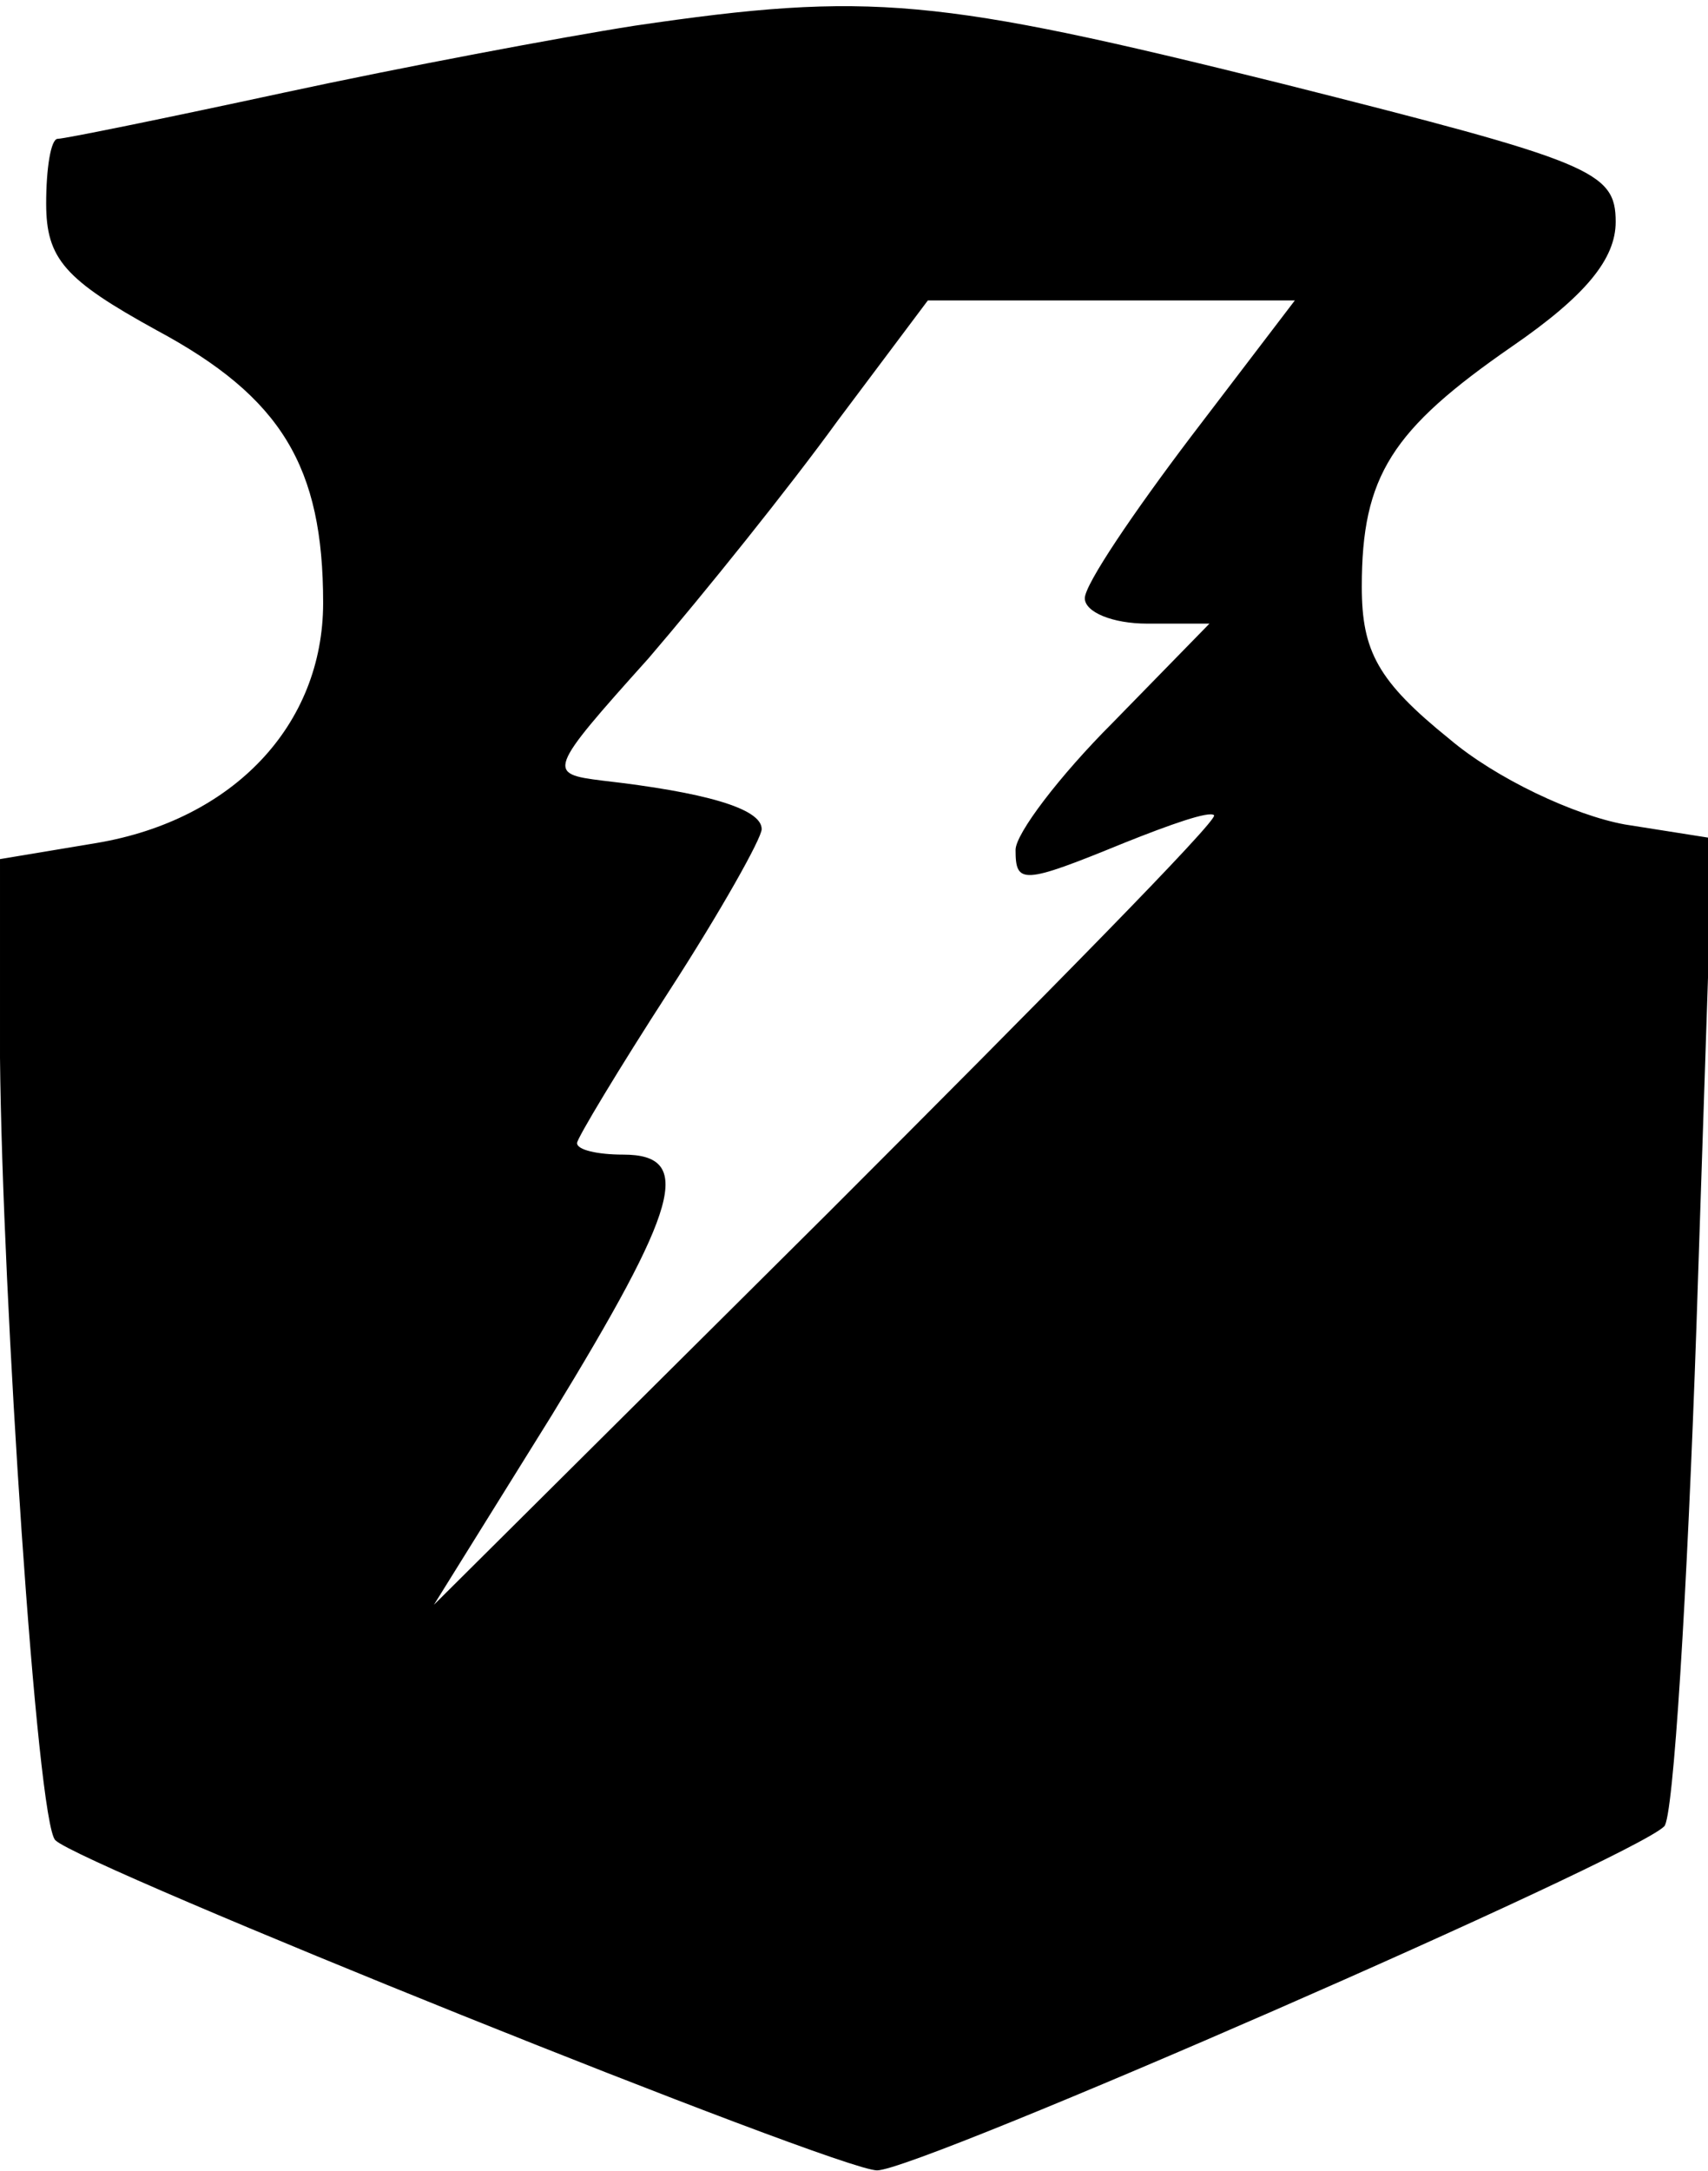
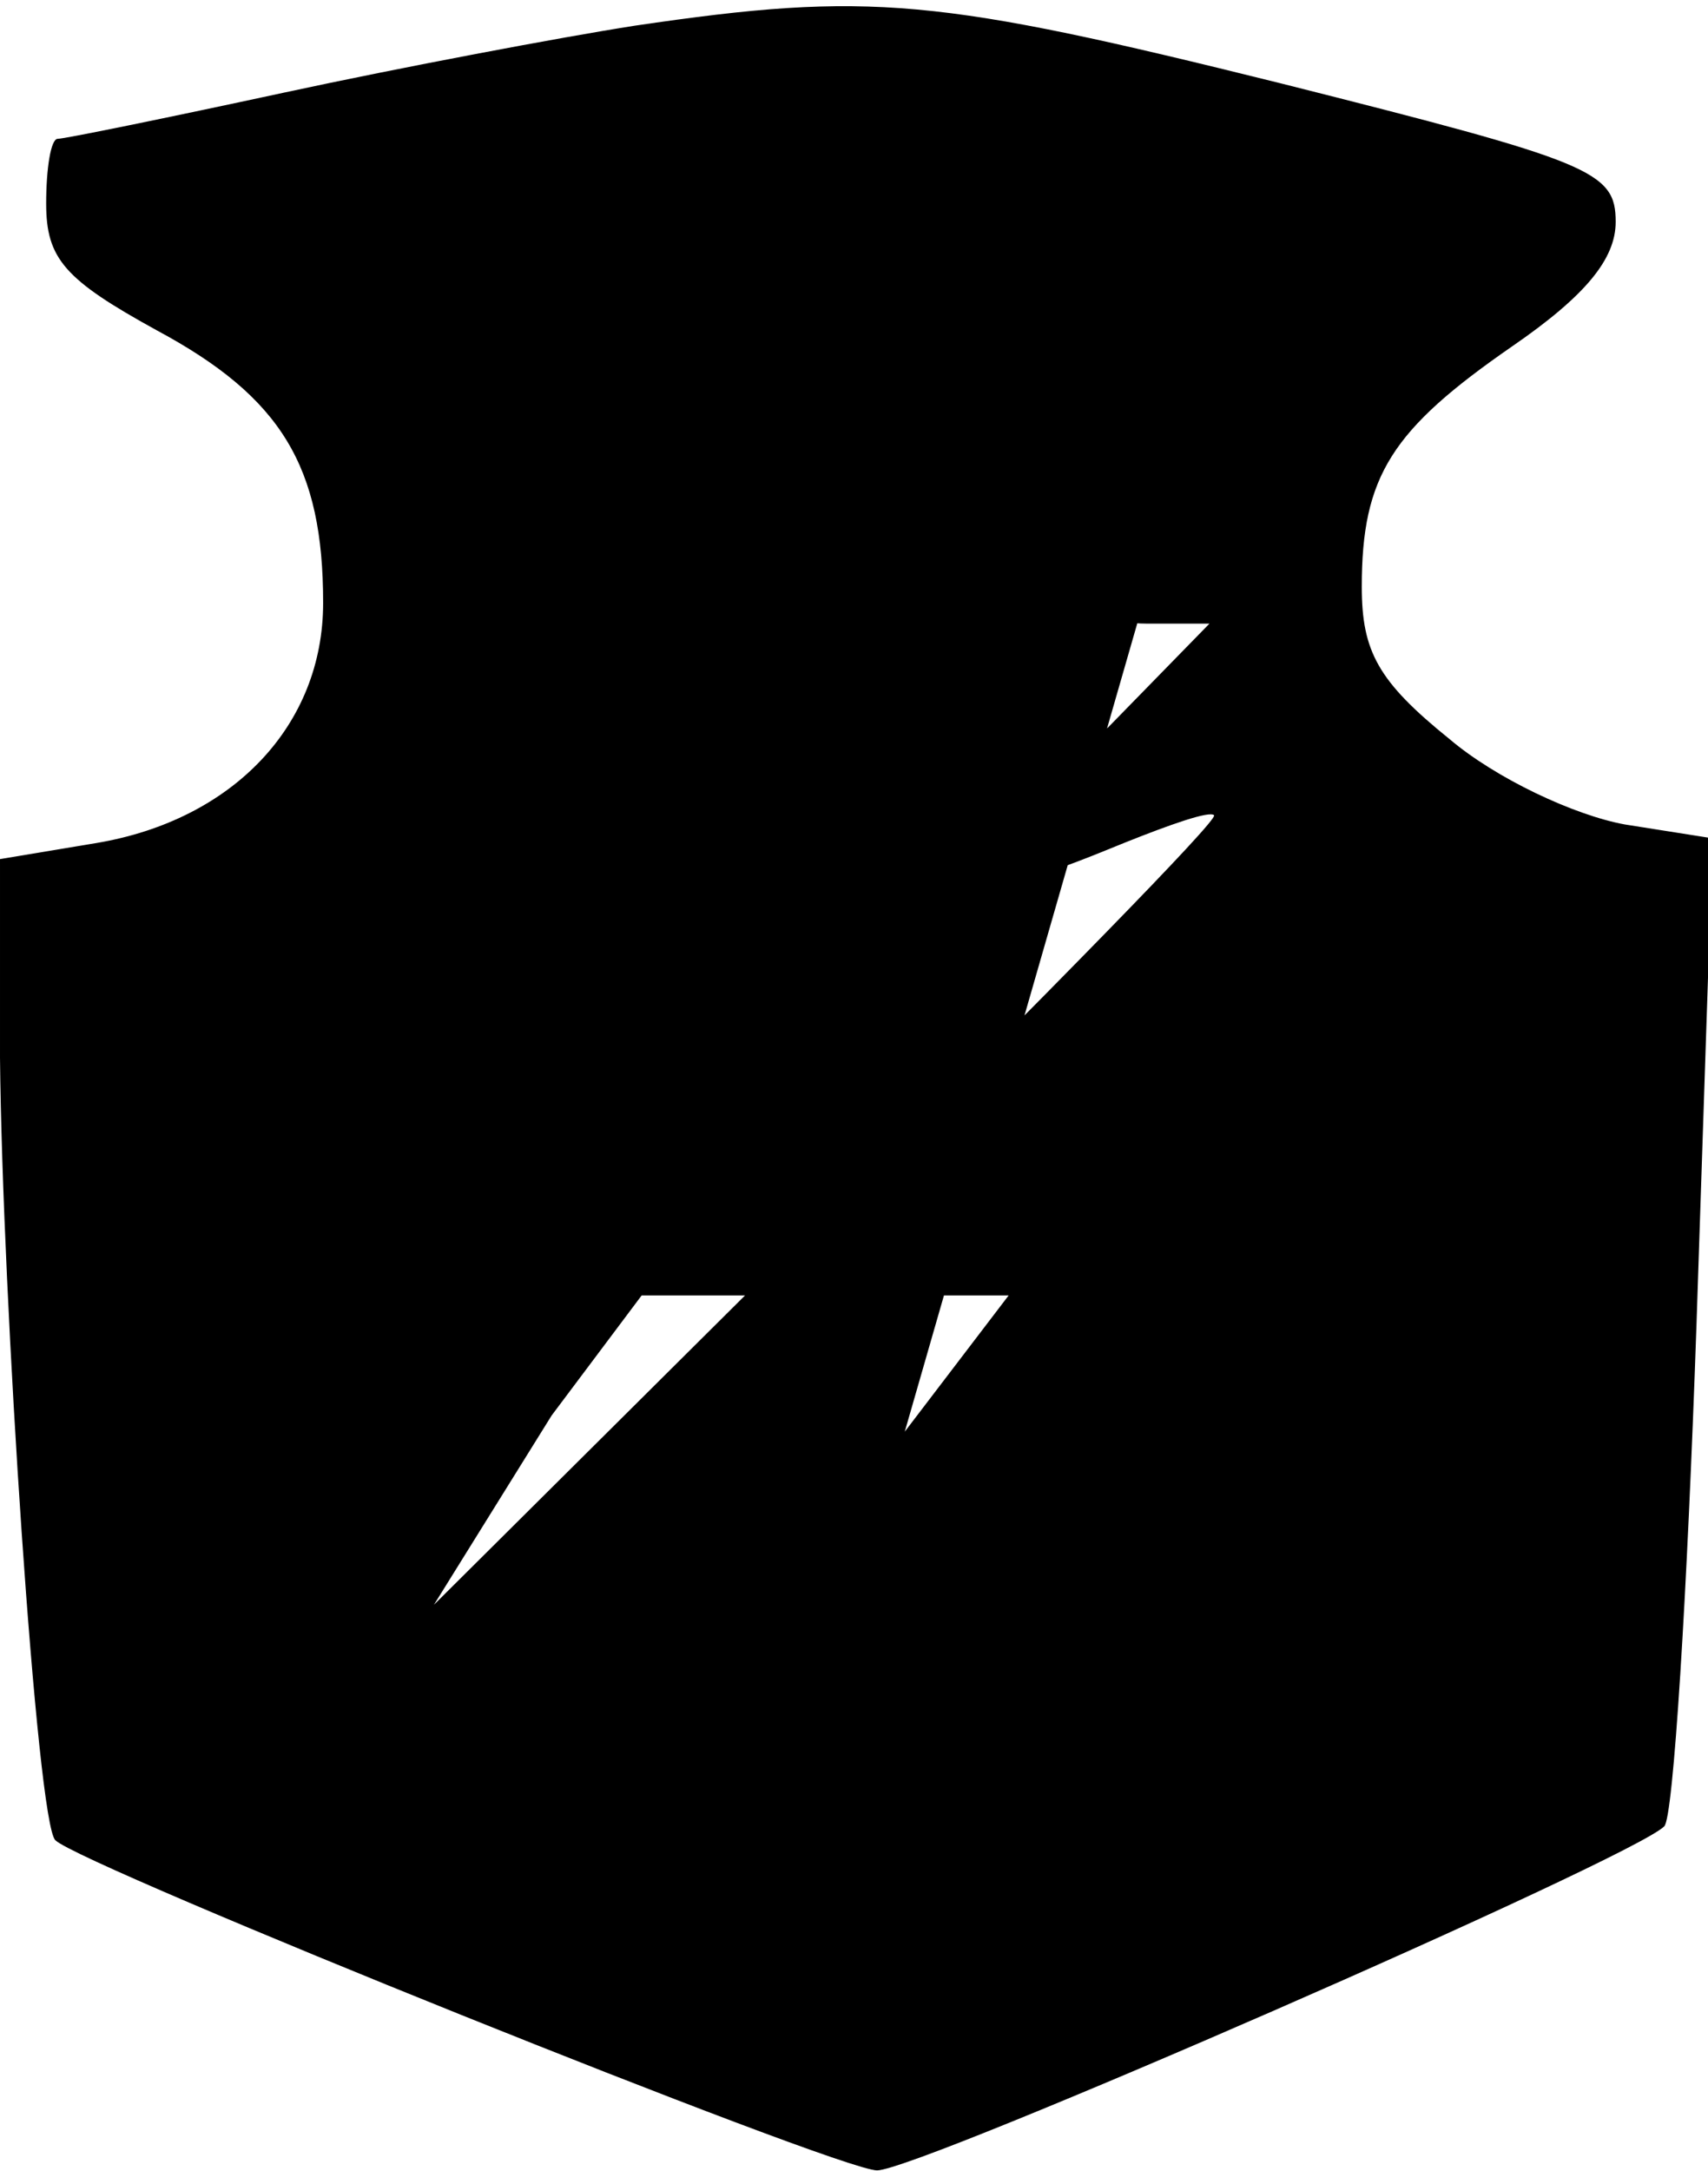
<svg xmlns="http://www.w3.org/2000/svg" version="1.0" width="19.551mm" height="24.842mm" viewBox="0 0 74 94" preserveAspectRatio="xMidYMid meet">
  <g transform="translate(0,94) scale(0.1,-0.1)" fill="#000000" stroke="none">
-     <path d="M275 929 c-32 -5 -101 -18 -152 -29 -51 -11 -95 -20 -98 -20 -3 0 -5 -13 -5 -28 0 -24 8 -33 48 -55 54 -29 72 -59 72 -118 0 -53 -39 -94 -98 -104 l-42 -7 0 -86 c1 -103 16 -332 24 -339 11 -11 339 -143 356 -143 18 0 327 135 341 149 4 3 10 101 14 217 l7 211 -38 6 c-22 4 -56 20 -76 37 -31 25 -38 38 -38 66 0 48 13 68 65 104 32 22 45 38 45 54 0 22 -10 26 -145 60 -149 37 -178 40 -280 25z m241 -178 c-25 -33 -46 -64 -46 -70 0 -6 12 -11 27 -11 l27 0 -42 -43 c-23 -23 -42 -48 -42 -55 0 -15 3 -15 47 3 20 8 37 14 39 12 2 -2 -74 -79 -167 -172 l-171 -170 51 82 c55 90 62 113 31 113 -11 0 -20 2 -20 5 0 2 18 32 40 66 22 34 40 66 40 70 0 9 -25 16 -69 21 -24 3 -24 4 20 53 24 28 61 74 82 103 l39 52 79 0 80 0 -45 -59z" />
+     <path d="M275 929 c-32 -5 -101 -18 -152 -29 -51 -11 -95 -20 -98 -20 -3 0 -5 -13 -5 -28 0 -24 8 -33 48 -55 54 -29 72 -59 72 -118 0 -53 -39 -94 -98 -104 l-42 -7 0 -86 c1 -103 16 -332 24 -339 11 -11 339 -143 356 -143 18 0 327 135 341 149 4 3 10 101 14 217 l7 211 -38 6 c-22 4 -56 20 -76 37 -31 25 -38 38 -38 66 0 48 13 68 65 104 32 22 45 38 45 54 0 22 -10 26 -145 60 -149 37 -178 40 -280 25z m241 -178 c-25 -33 -46 -64 -46 -70 0 -6 12 -11 27 -11 l27 0 -42 -43 c-23 -23 -42 -48 -42 -55 0 -15 3 -15 47 3 20 8 37 14 39 12 2 -2 -74 -79 -167 -172 l-171 -170 51 82 l39 52 79 0 80 0 -45 -59z" />
  </g>
</svg>